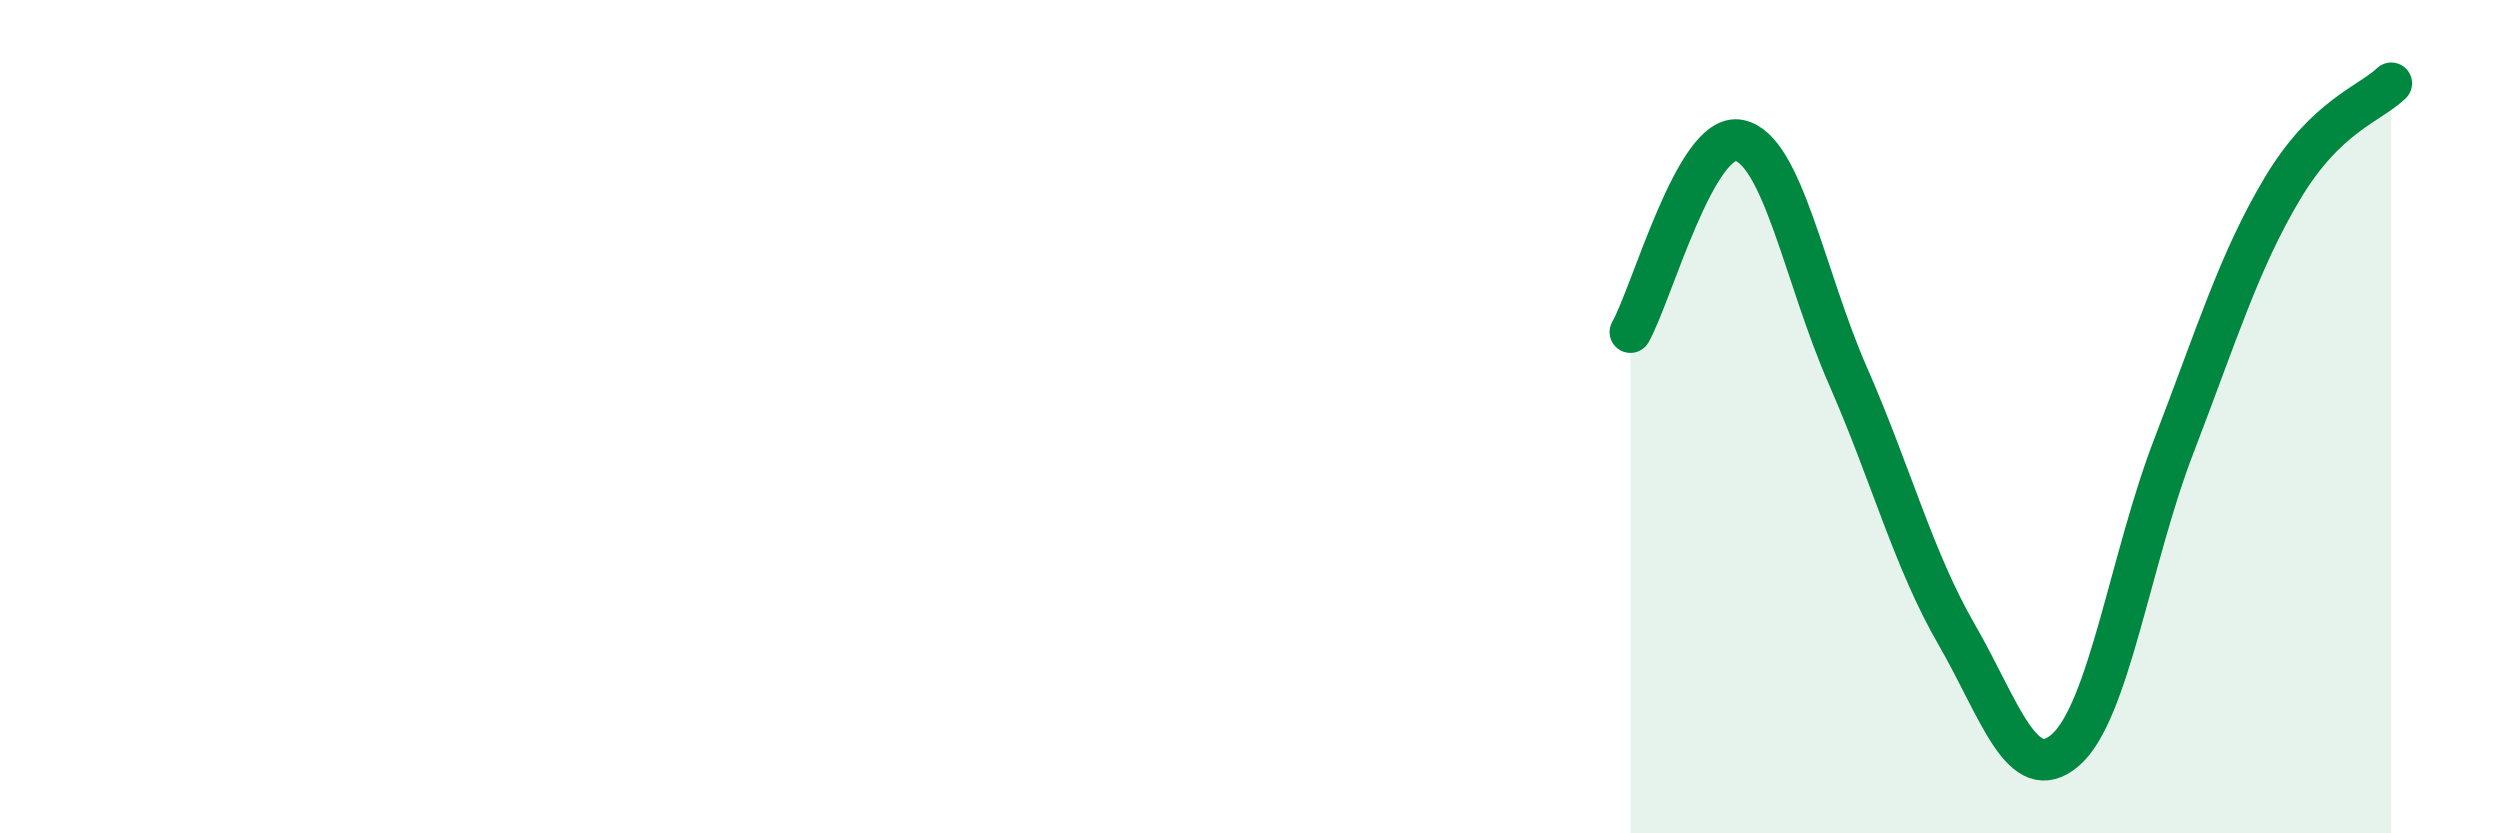
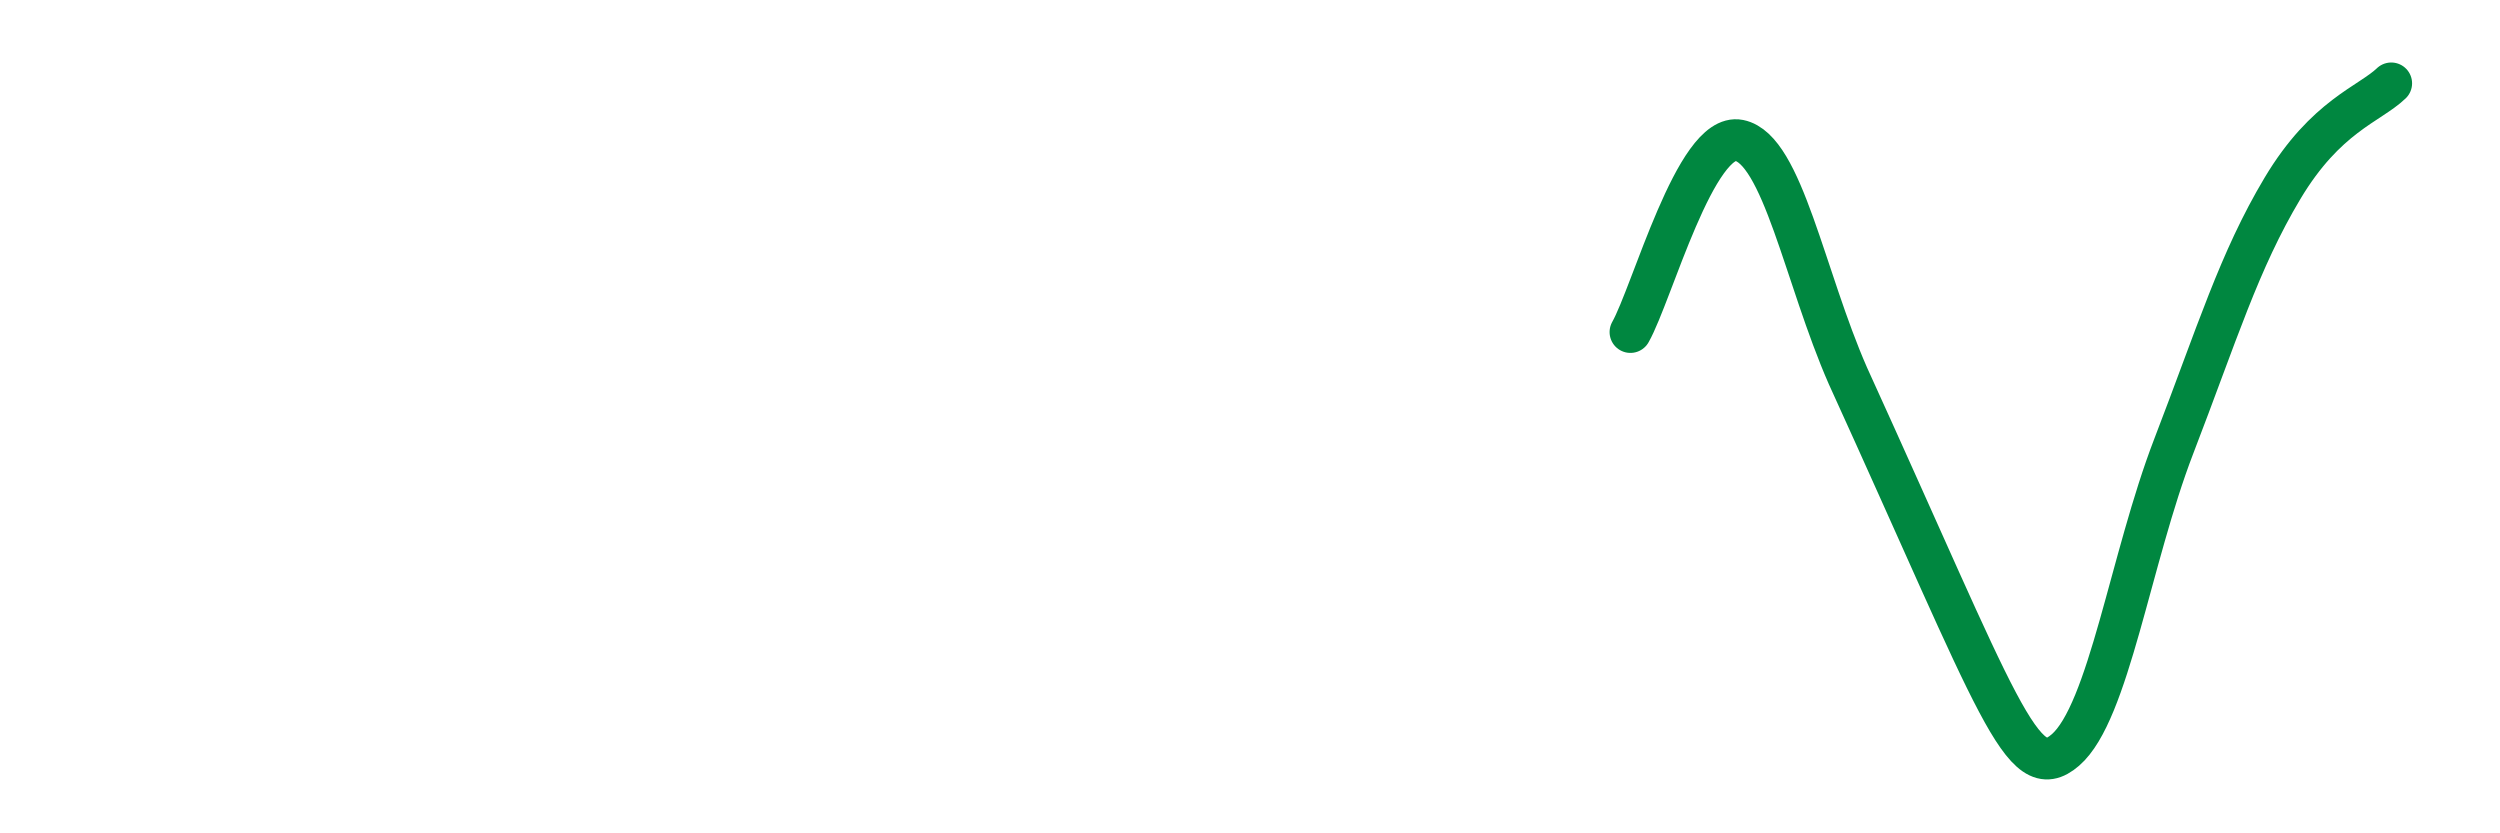
<svg xmlns="http://www.w3.org/2000/svg" width="60" height="20" viewBox="0 0 60 20">
-   <path d="M 39.13,7.97 C 39.65,7.05 40.7,3.16 41.74,3.37 C 42.78,3.58 43.31,6.65 44.35,9.02 C 45.39,11.39 45.92,13.43 46.96,15.23 C 48,17.03 48.53,18.9 49.57,18 C 50.61,17.1 51.13,13.41 52.17,10.71 C 53.21,8.01 53.74,6.26 54.78,4.52 C 55.82,2.78 56.87,2.5 57.39,2L57.39 20L39.13 20Z" fill="#008740" opacity="0.1" stroke-linecap="round" stroke-linejoin="round" />
-   <path d="M 39.13,7.97 C 39.65,7.05 40.7,3.16 41.74,3.37 C 42.78,3.58 43.31,6.65 44.35,9.02 C 45.39,11.39 45.92,13.43 46.96,15.23 C 48,17.03 48.53,18.9 49.57,18 C 50.61,17.1 51.13,13.41 52.17,10.71 C 53.21,8.01 53.74,6.26 54.78,4.52 C 55.82,2.78 56.87,2.5 57.39,2" stroke="#008740" stroke-width="1" fill="none" stroke-linecap="round" stroke-linejoin="round" />
+   <path d="M 39.13,7.97 C 39.65,7.05 40.7,3.16 41.74,3.37 C 42.78,3.58 43.31,6.65 44.35,9.02 C 48,17.03 48.53,18.9 49.57,18 C 50.61,17.1 51.13,13.41 52.17,10.71 C 53.21,8.01 53.74,6.26 54.78,4.52 C 55.82,2.78 56.87,2.5 57.39,2" stroke="#008740" stroke-width="1" fill="none" stroke-linecap="round" stroke-linejoin="round" />
</svg>